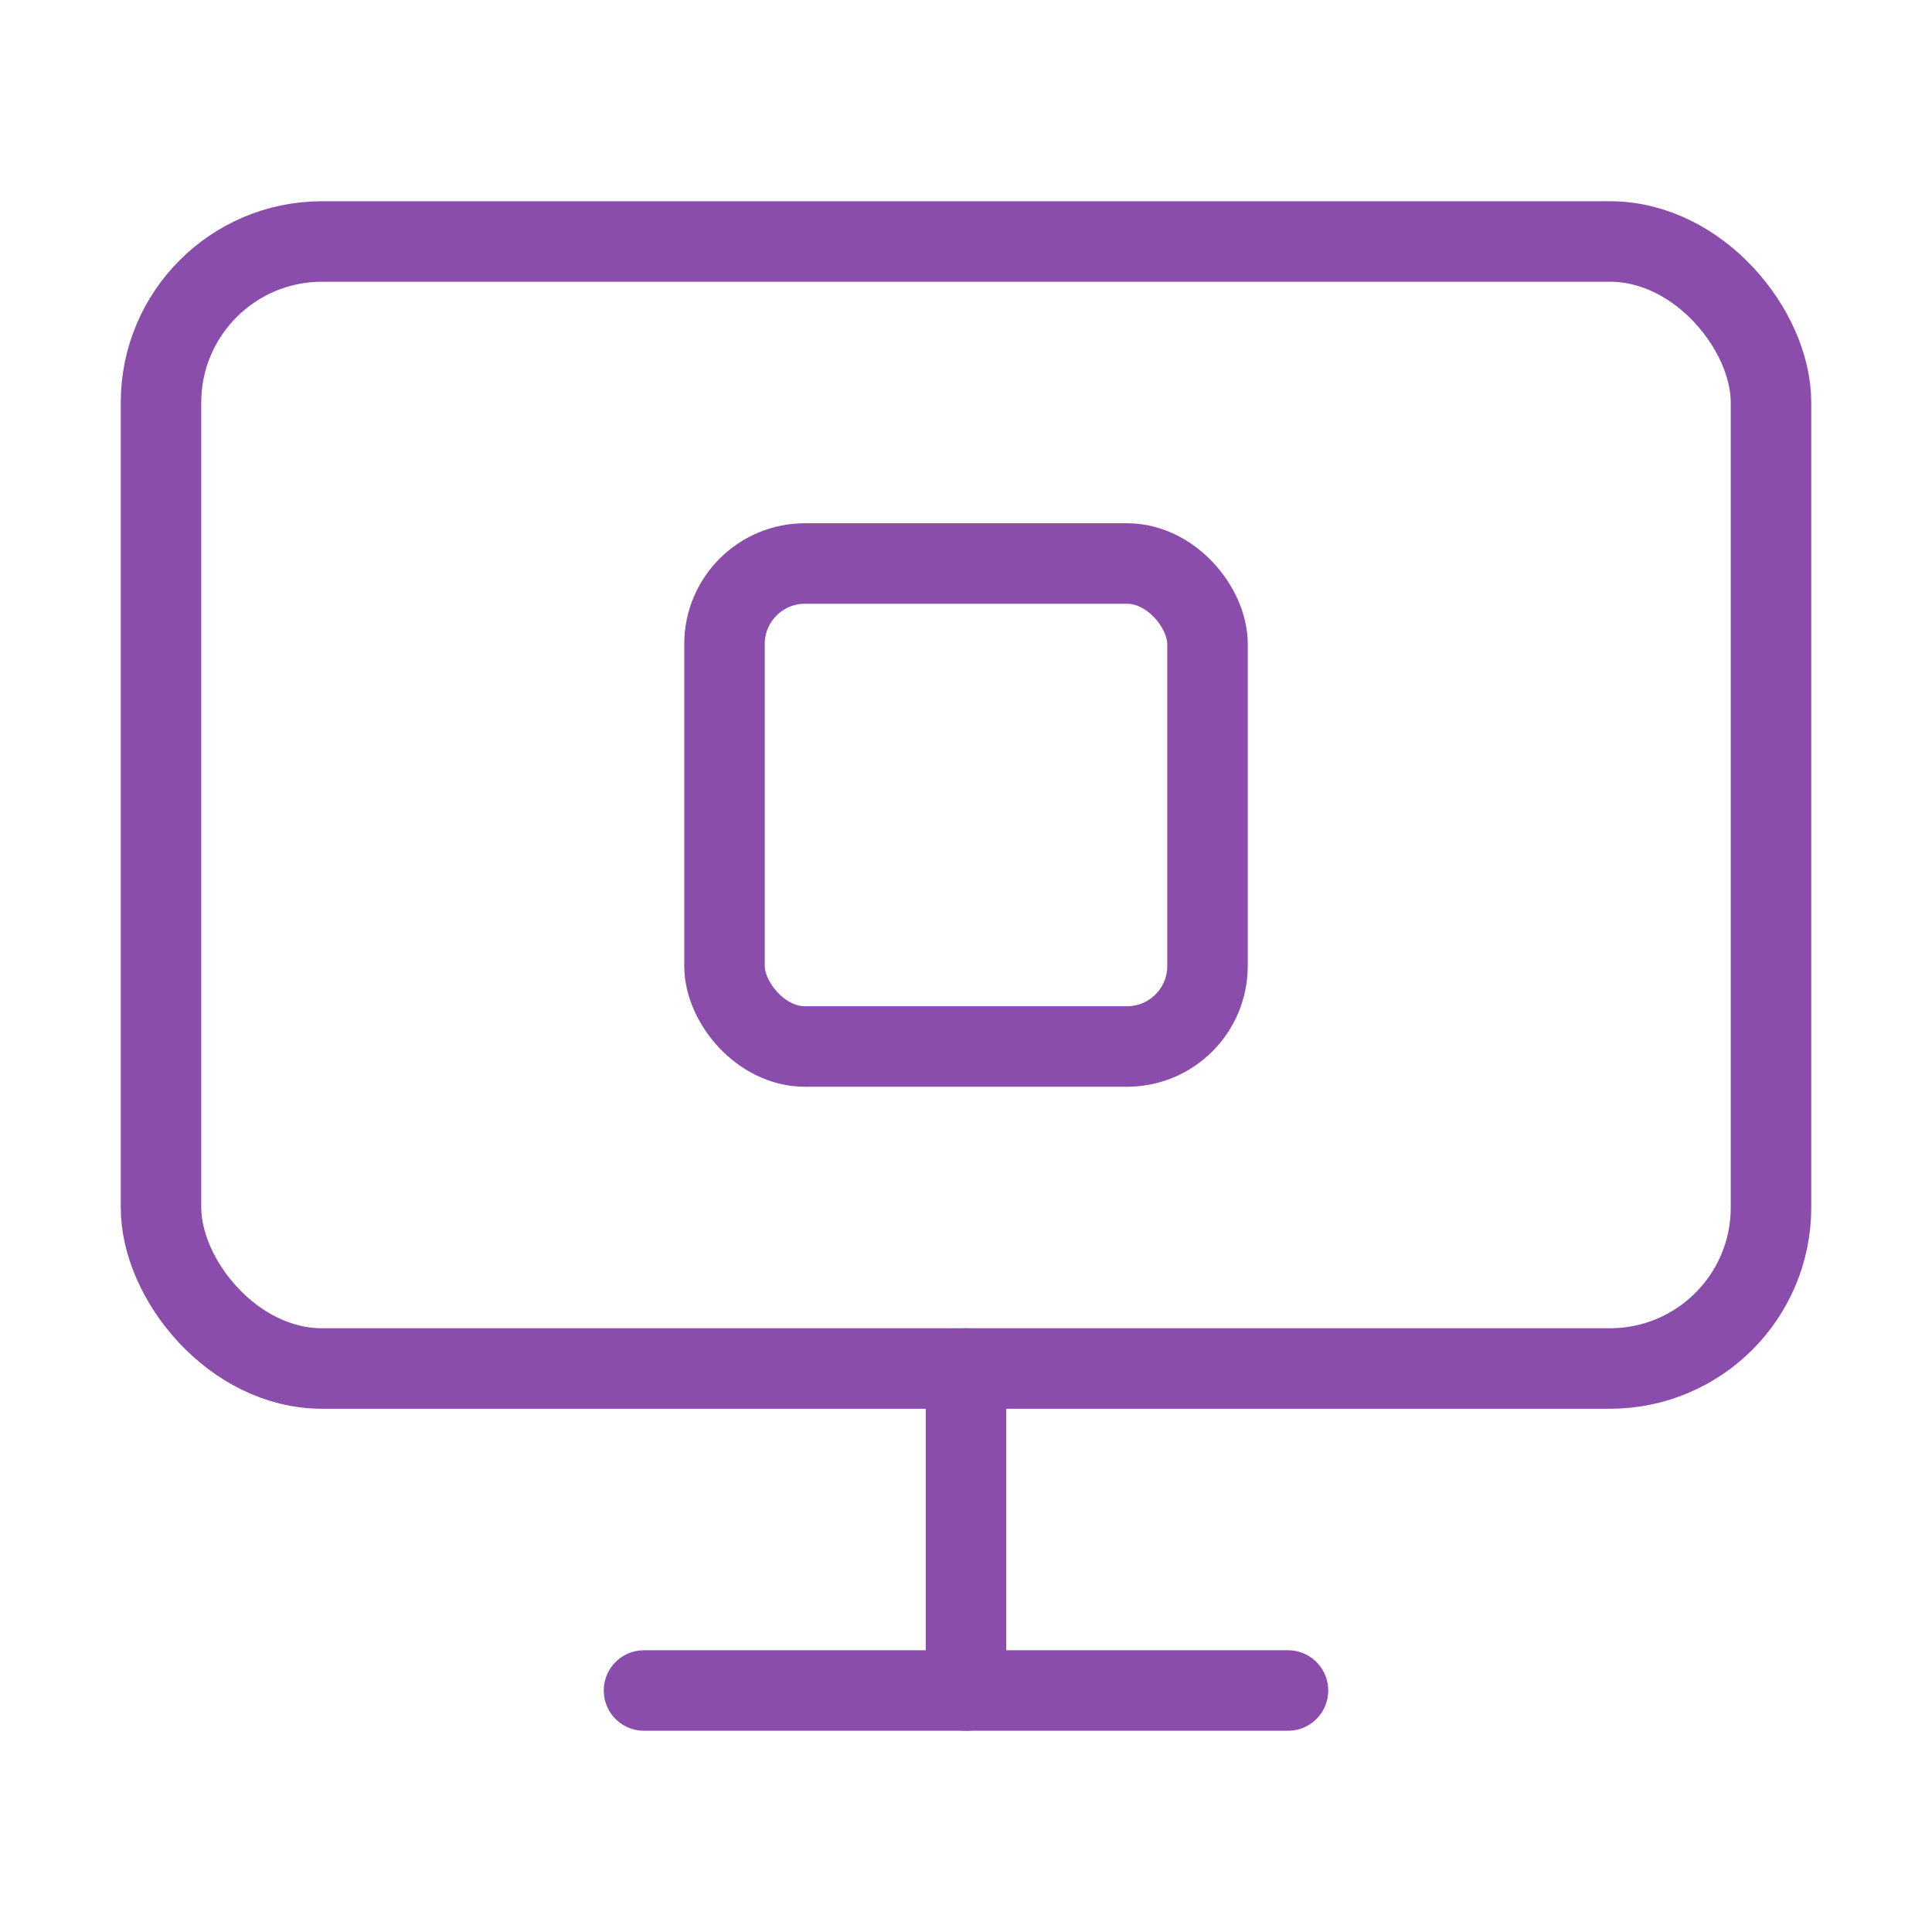
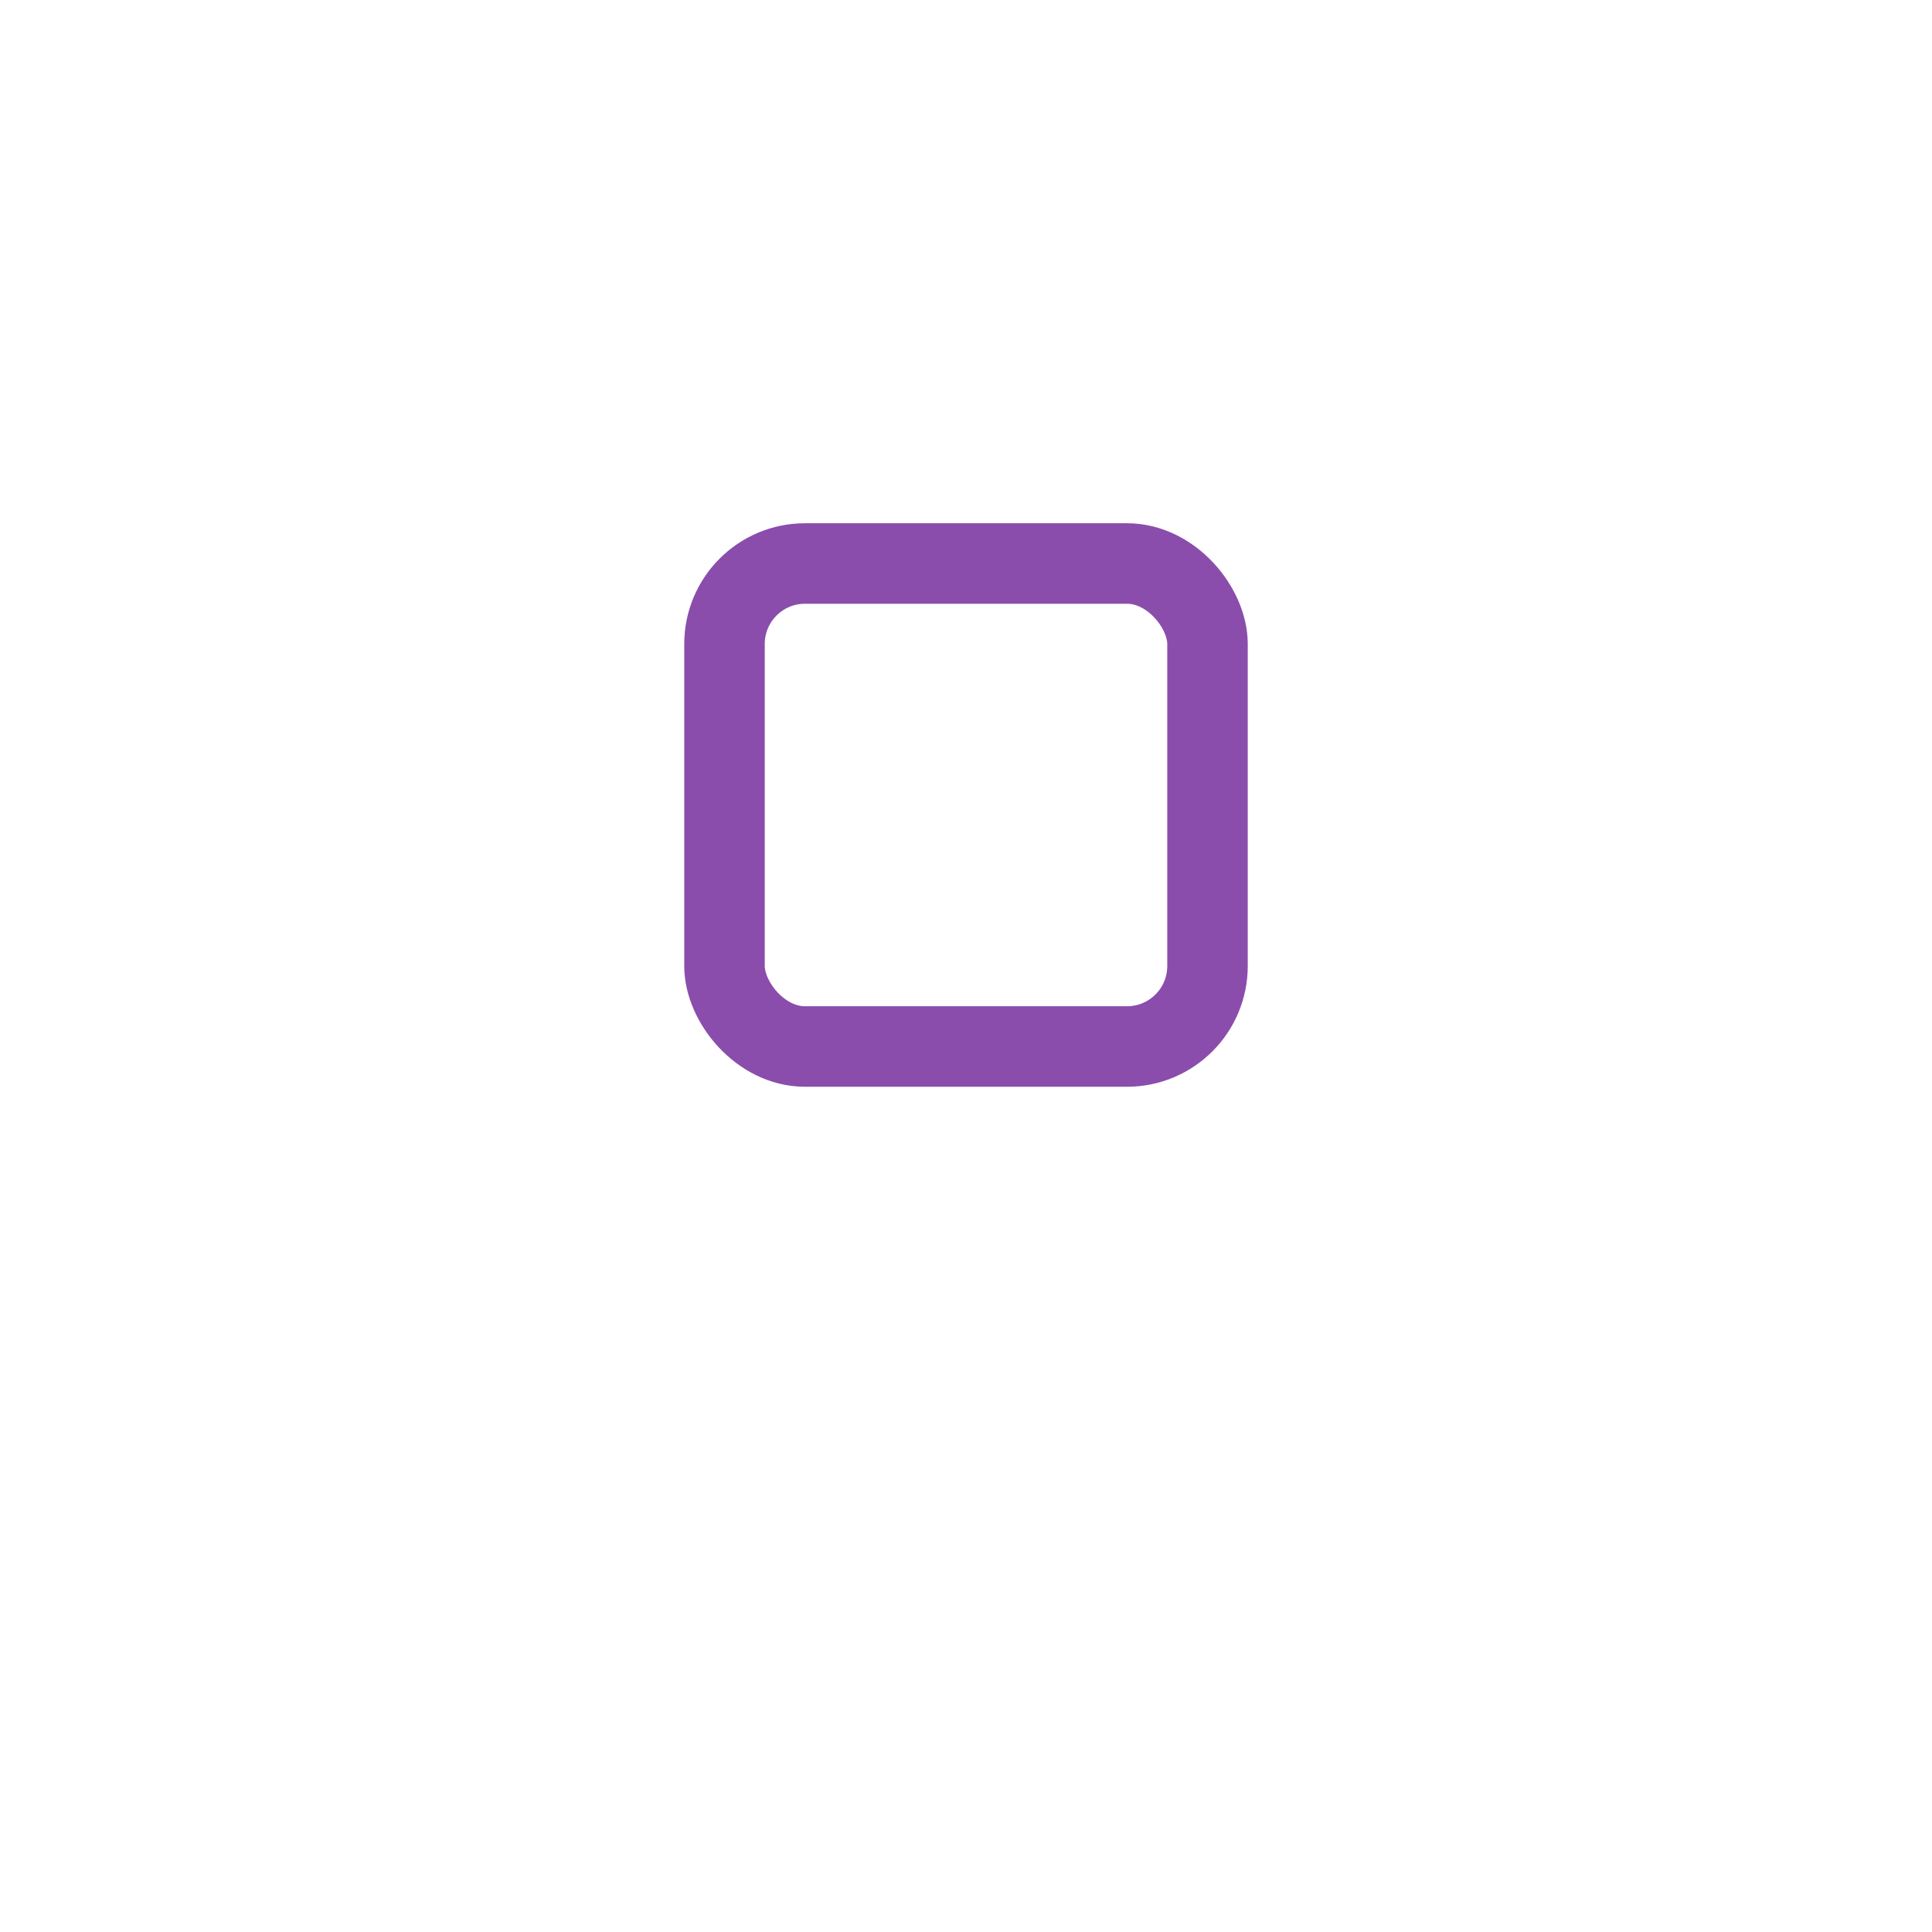
<svg xmlns="http://www.w3.org/2000/svg" width="24" height="24" viewBox="0 0 24 24" fill="none" stroke="#8A4DAC" stroke-width="1" stroke-linecap="round" stroke-linejoin="round" class="lucide lucide-monitor-stop-icon lucide-monitor-stop">
-   <path d="M12 17v4" />
-   <path d="M8 21h8" />
-   <rect x="2" y="3" width="20" height="14" rx="2" />
  <rect x="9" y="7" width="6" height="6" rx="1" />
</svg>